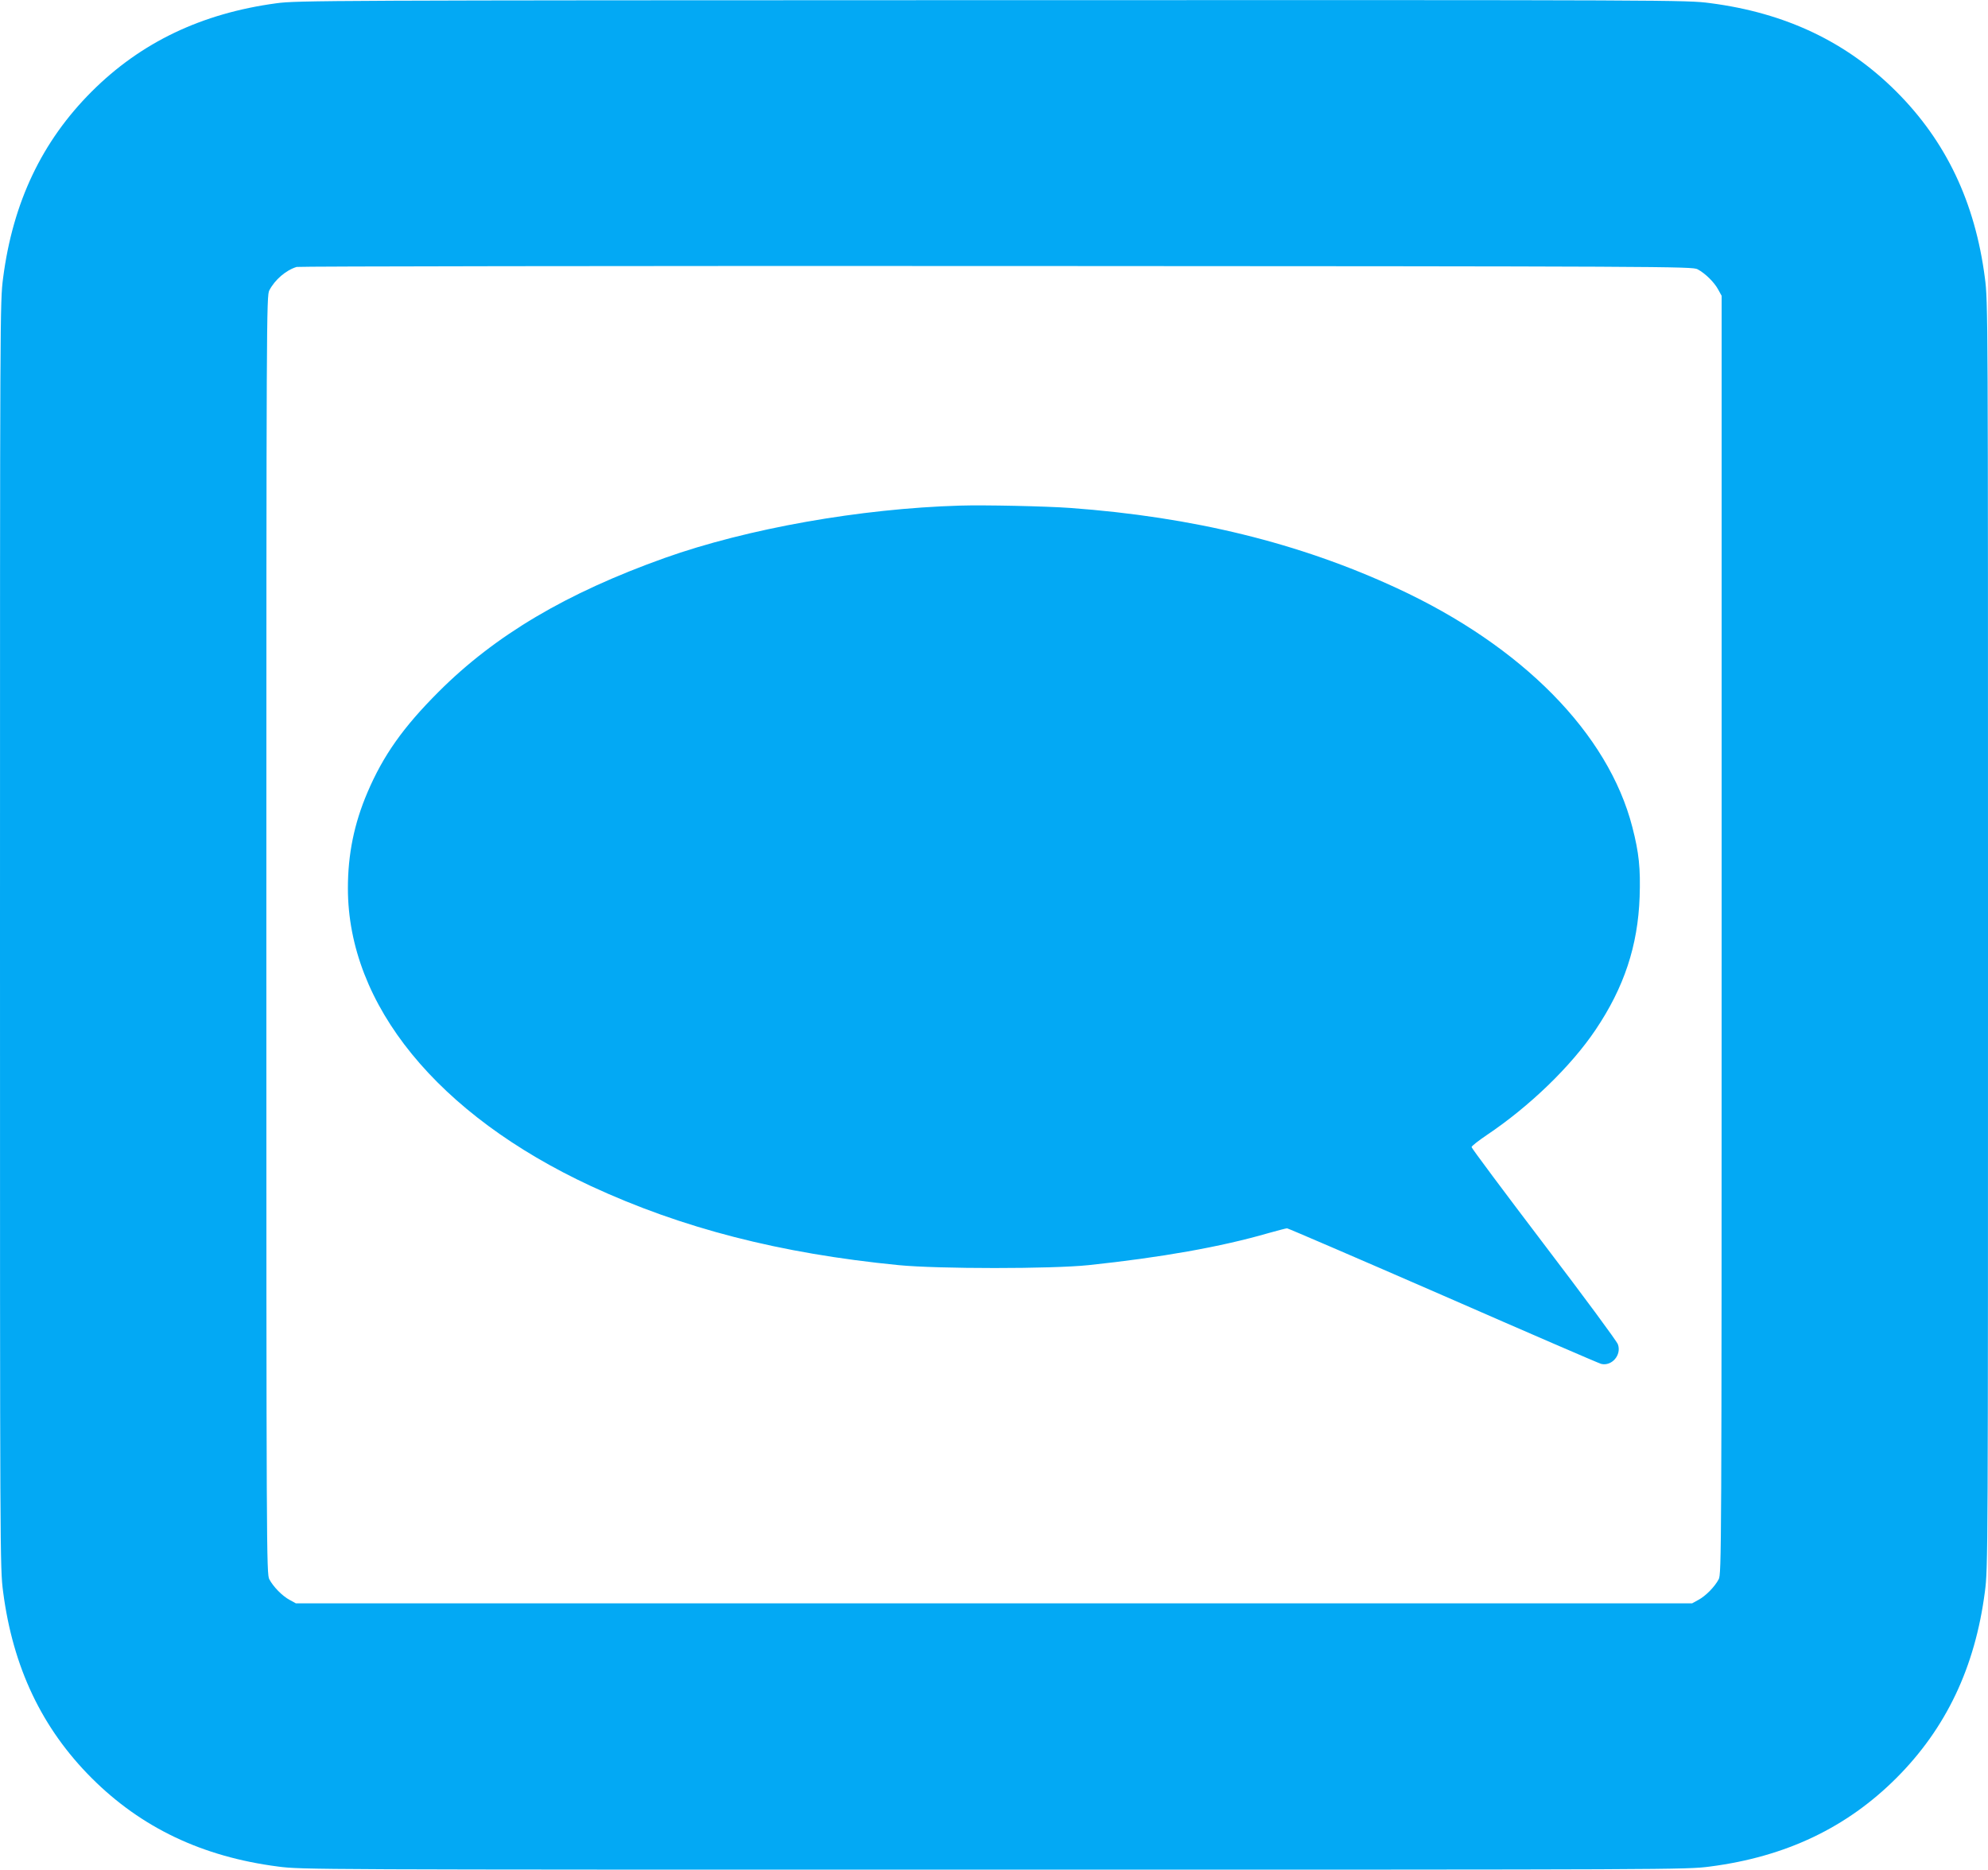
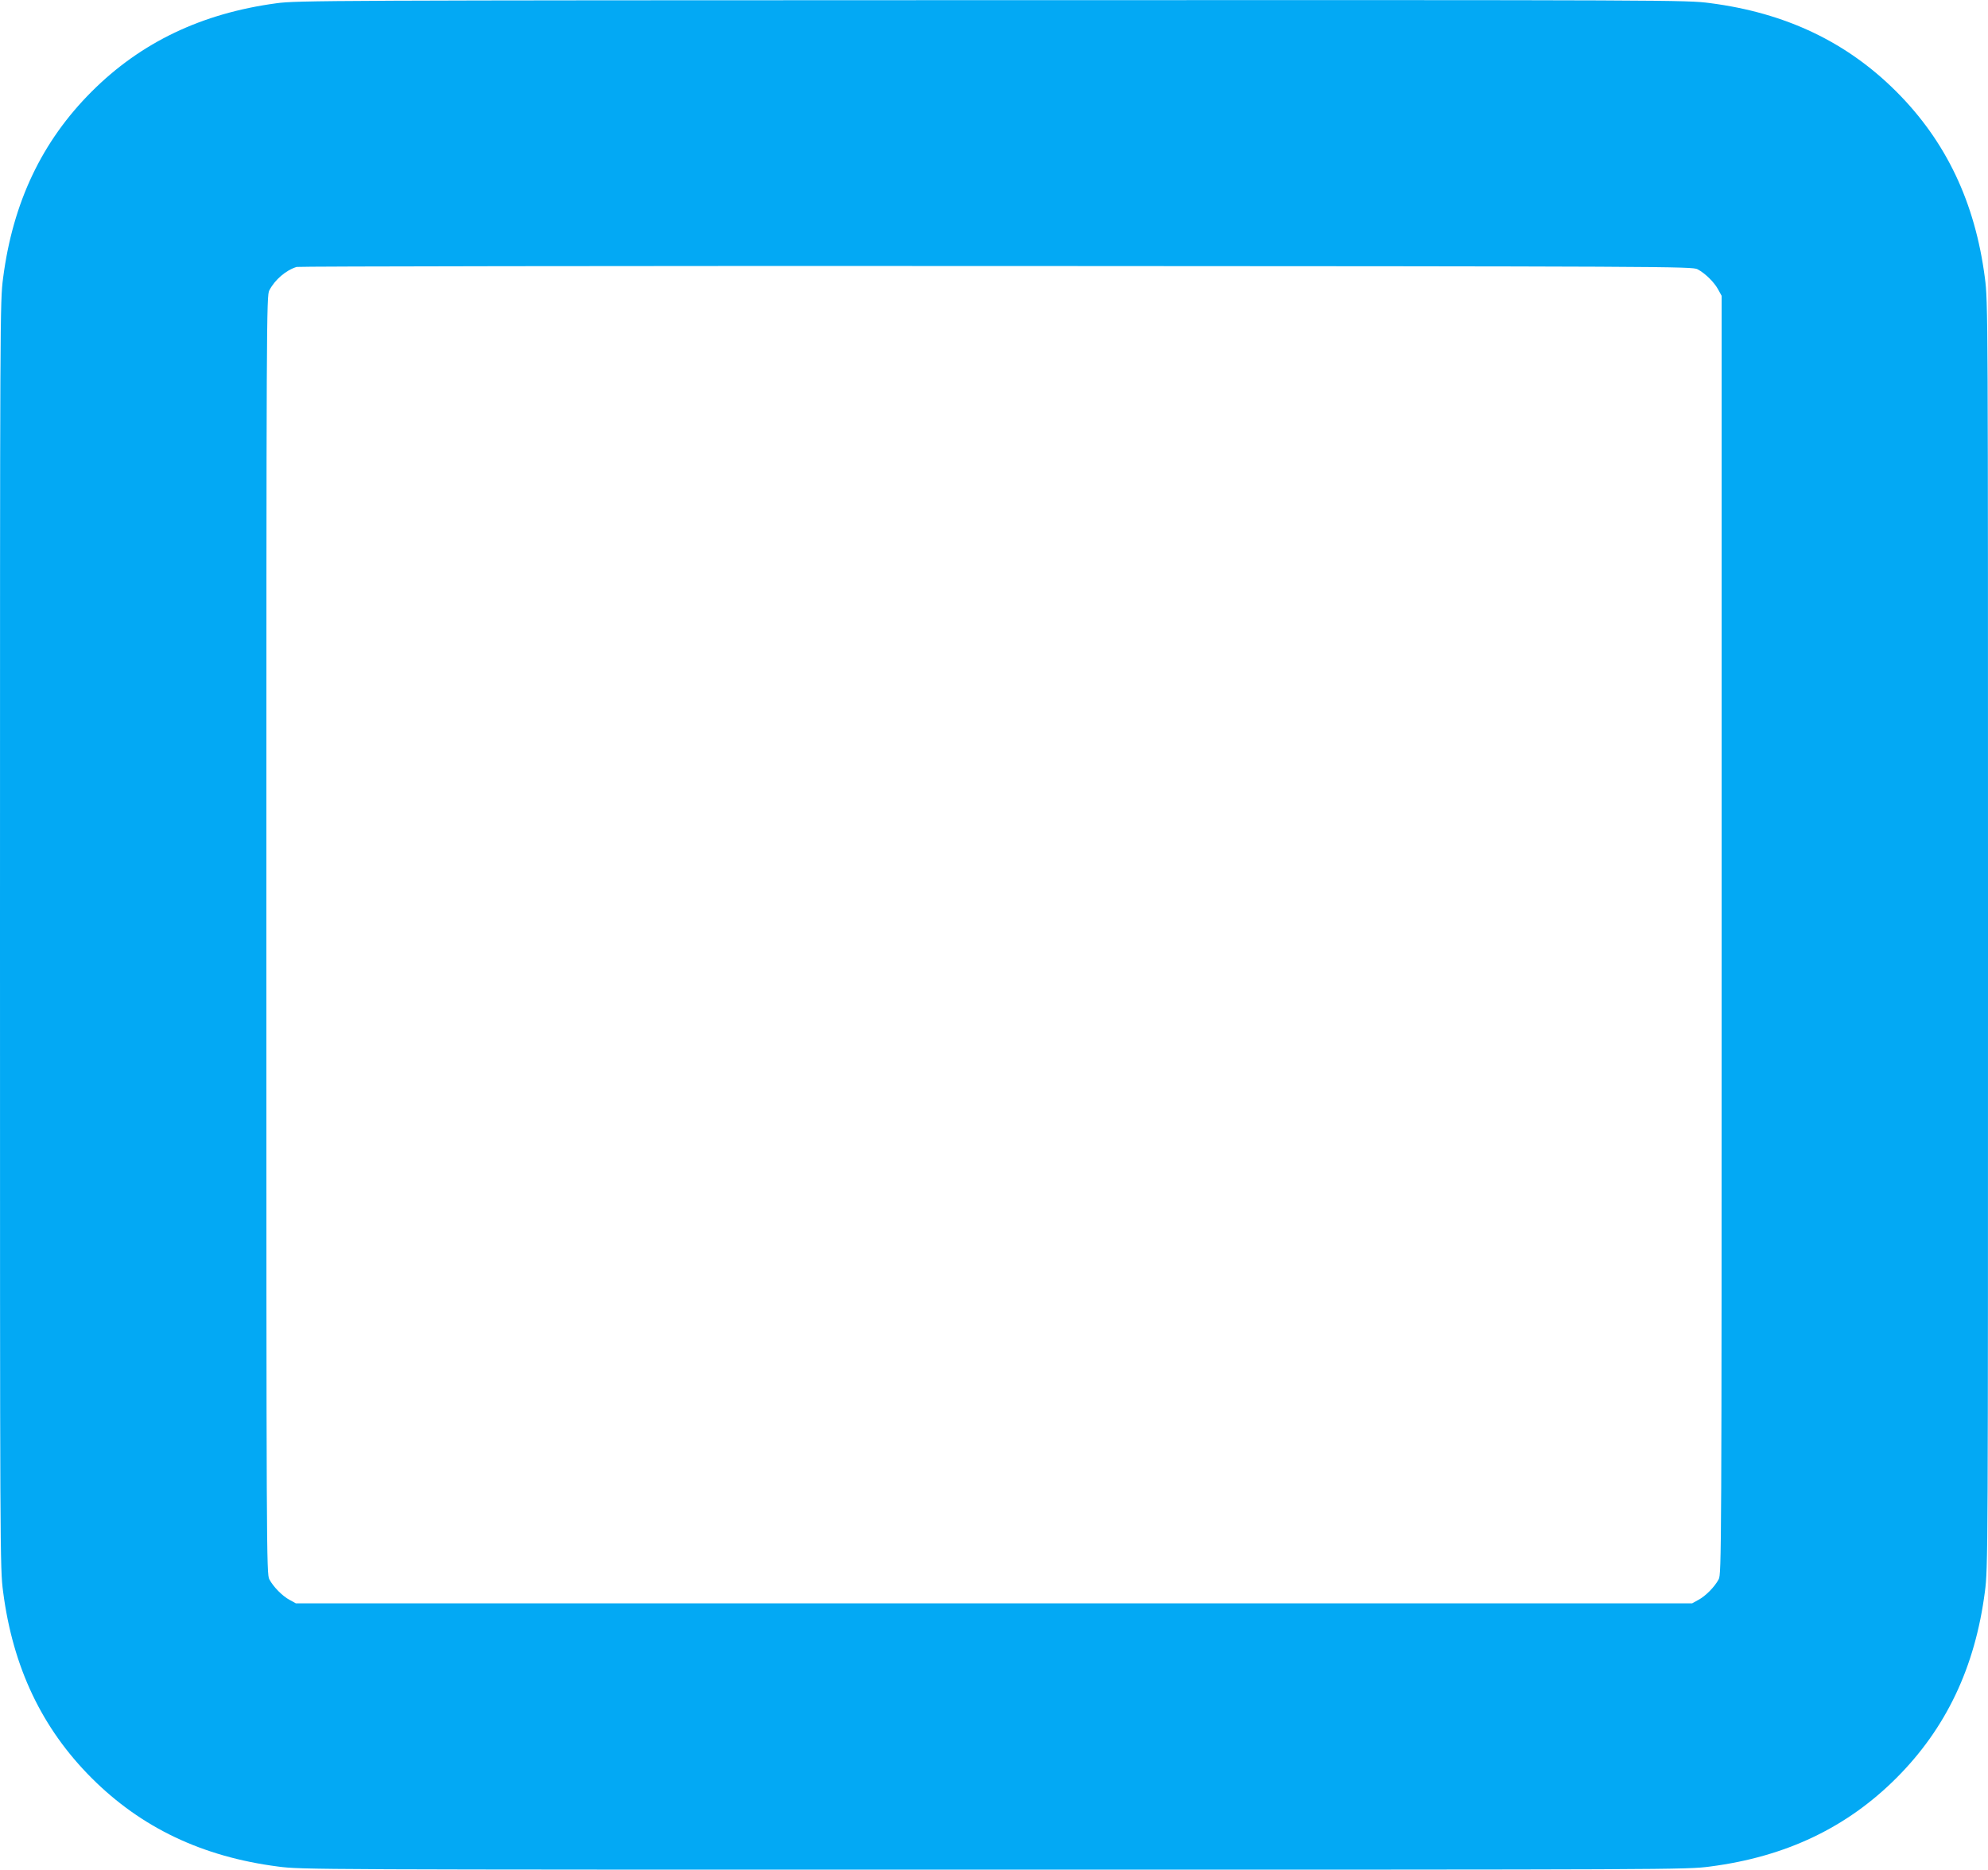
<svg xmlns="http://www.w3.org/2000/svg" version="1.0" width="1280pt" height="1204pt" viewBox="0 0 1280 1204" preserveAspectRatio="xMidYMid meet">
  <g transform="translate(0,1204) scale(0.1,-0.1)" fill="#03a9f4" stroke="none">
    <path d="M1780 12019 c-482 -65 -873 -252 -1190 -569 -320 -320 -507 -713 -570 -1200 -20 -153 -20 -206 -20 -4230 0 -4024 0 -4077 20 -4230 63 -487 250 -880 570 -1200 320 -320 713 -507 1200 -570 153 -20 206 -20 4610 -20 4404 0 4457 0 4610 20 487 63 880 250 1200 570 320 320 507 713 570 1200 20 153 20 206 20 4230 0 4024 0 4077 -20 4230 -63 487 -250 880 -570 1200 -320 320 -713 507 -1200 570 -153 20 -202 20 -4625 19 -4268 -1 -4476 -2 -4605 -20z m9150 -1713 c49 -26 108 -84 133 -131 l22 -40 0 -4115 c0 -3993 -1 -4116 -19 -4150 -26 -49 -84 -108 -131 -133 l-40 -22 -4495 0 -4495 0 -40 22 c-47 25 -105 84 -131 133 -18 34 -19 157 -19 4150 0 3993 1 4116 19 4150 36 69 107 130 176 151 14 4 2041 7 4505 6 4347 -2 4481 -3 4515 -21z" />
-     <path d="M6180 8784 c-642 -19 -1369 -148 -1900 -337 -633 -226 -1091 -497 -1456 -862 -228 -228 -357 -410 -459 -650 -85 -200 -125 -396 -125 -615 0 -751 578 -1459 1565 -1918 587 -272 1217 -434 1980 -509 255 -25 987 -25 1225 0 464 49 850 117 1160 207 58 16 110 30 117 30 6 0 459 -195 1005 -433 546 -239 1004 -437 1017 -440 69 -17 133 58 108 126 -6 19 -221 310 -477 646 -256 337 -465 617 -465 624 0 7 44 41 97 77 276 185 543 443 701 678 184 273 273 542 284 857 6 183 -4 283 -47 449 -155 603 -709 1165 -1515 1538 -630 292 -1312 459 -2105 517 -151 11 -550 20 -710 15z" />
  </g>
</svg>